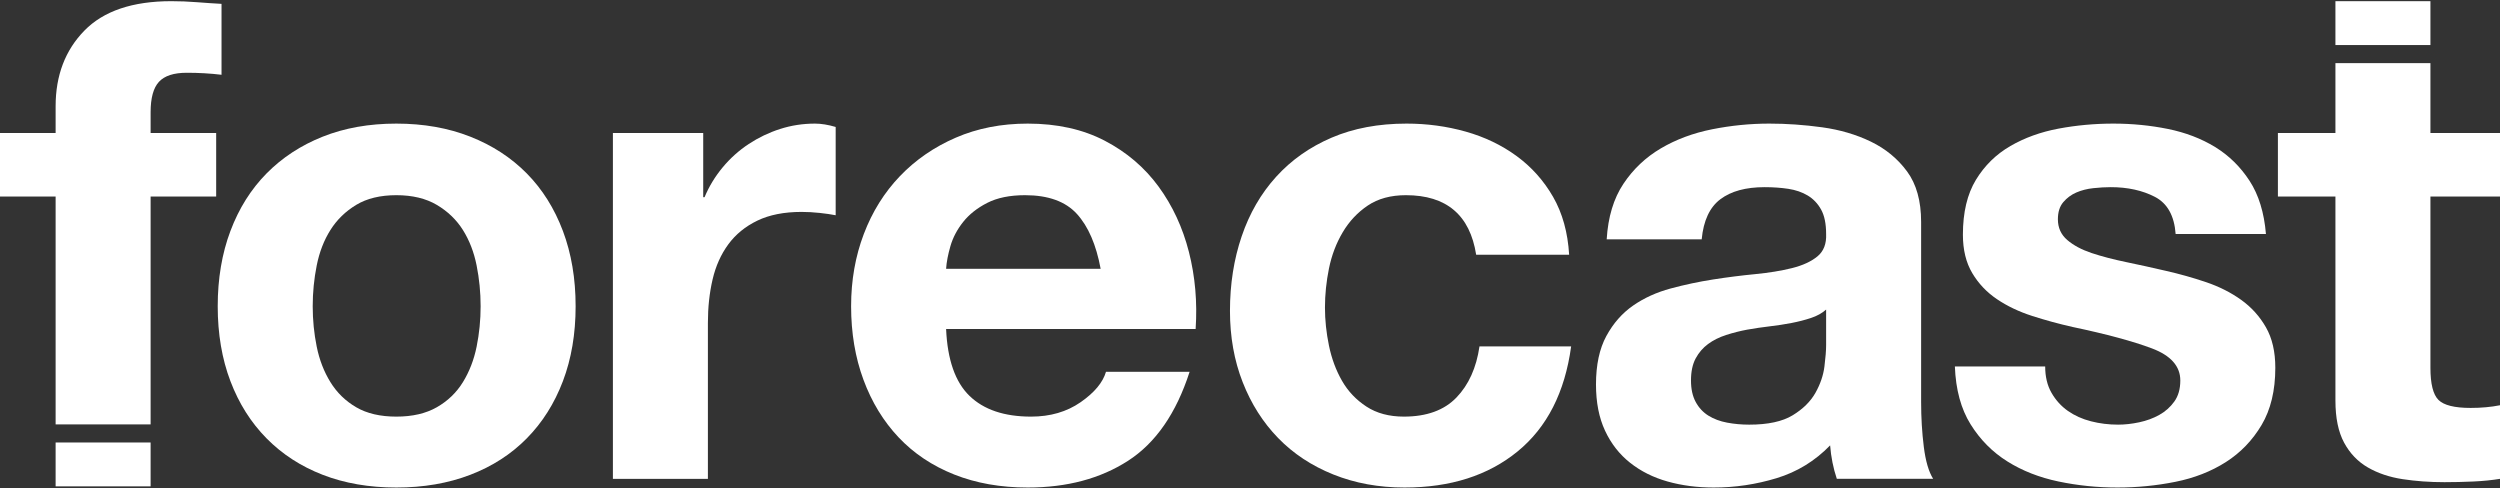
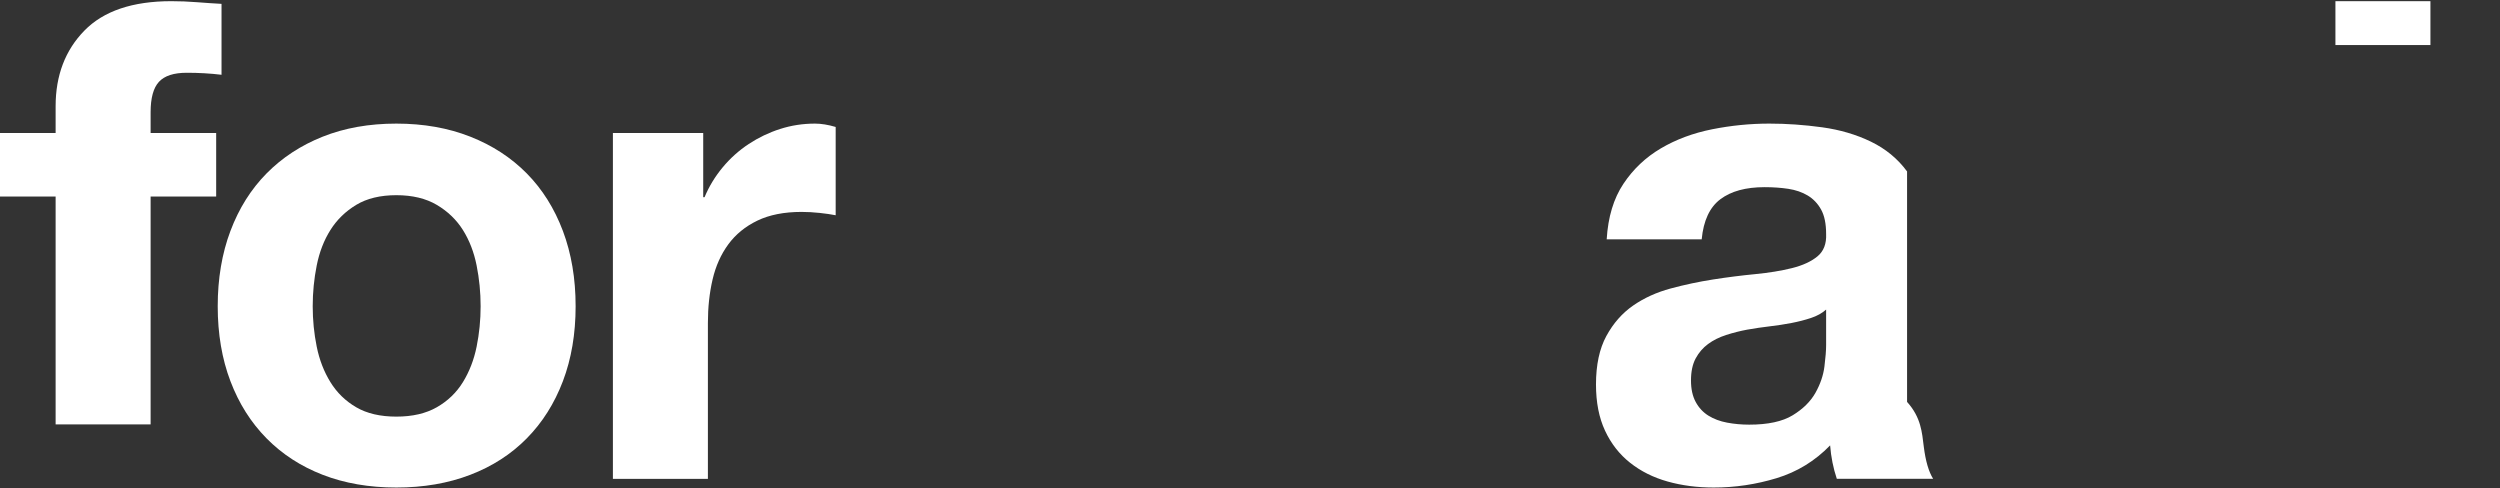
<svg xmlns="http://www.w3.org/2000/svg" width="1920" height="375" viewBox="0 0 1920 375" fill="none">
  <rect x="0" y="0" width="1920" height="375" fill="#333333" stroke="none" />
-   <path d="M42.71 373.523H115.666V339.83H42.71V373.523Z" fill="white" />
  <path d="M1866.57 0.908H1793.61V34.6H1866.57V0.908Z" fill="white" />
  <path d="M176.968 177.389C183.471 160.1 192.718 145.369 204.712 133.205C216.698 121.054 231.086 111.629 247.867 104.951C264.647 98.27 283.488 94.929 304.387 94.929C325.274 94.929 344.2 98.27 361.16 104.951C378.111 111.629 392.577 121.054 404.571 133.205C416.559 145.369 425.805 160.1 432.314 177.389C438.817 194.688 442.076 213.958 442.076 235.192C442.076 256.433 438.817 275.611 432.314 292.734C425.805 309.866 416.559 324.507 404.571 336.66C392.577 348.824 378.111 358.161 361.16 364.66C344.2 371.167 325.274 374.425 304.387 374.425C283.488 374.425 264.647 371.167 247.867 364.66C231.086 358.161 216.698 348.824 204.712 336.66C192.718 324.507 183.471 309.866 176.968 292.734C170.459 275.611 167.207 256.433 167.207 235.192C167.207 213.958 170.459 194.688 176.968 177.389ZM243.245 266.274C245.302 276.381 248.808 285.46 253.778 293.505C258.737 301.555 265.338 307.977 273.558 312.77C281.777 317.571 292.055 319.962 304.387 319.962C316.716 319.962 327.071 317.571 335.467 312.77C343.859 307.977 350.54 301.555 355.505 293.505C360.465 285.46 363.981 276.381 366.038 266.274C368.092 256.173 369.12 245.813 369.12 235.192C369.12 224.578 368.092 214.126 366.038 203.849C363.981 193.572 360.465 184.503 355.505 176.621C350.54 168.744 343.859 162.323 335.467 157.353C327.071 152.391 316.716 149.905 304.387 149.905C292.055 149.905 281.777 152.391 273.558 157.353C265.338 162.323 258.737 168.744 253.778 176.621C248.808 184.503 245.302 193.572 243.245 203.849C241.191 214.126 240.162 224.578 240.162 235.192C240.162 245.813 241.191 256.173 243.245 266.274Z" fill="white" />
  <path d="M540.069 102.122V151.448H541.095C544.517 143.223 549.141 135.608 554.97 128.582C560.788 121.566 567.469 115.572 575.004 110.6C582.535 105.638 590.59 101.785 599.154 99.041C607.709 96.304 616.618 94.93 625.867 94.93C630.659 94.93 635.966 95.789 641.796 97.5V165.316C638.368 164.633 634.257 164.034 629.465 163.519C624.667 163.004 620.039 162.749 615.594 162.749C602.234 162.749 590.934 164.981 581.687 169.429C572.437 173.884 564.987 179.962 559.332 187.667C553.684 195.374 549.657 204.365 547.263 214.638C544.861 224.916 543.665 236.048 543.665 248.036V367.745H470.709V102.122H540.069Z" fill="white" />
-   <path d="M744.592 304.033C755.549 314.655 771.309 319.962 791.856 319.962C806.582 319.962 819.254 316.285 829.881 308.917C840.491 301.555 847 293.76 849.4 285.54H913.622C903.35 317.397 887.59 340.179 866.356 353.87C845.113 367.577 819.428 374.425 789.291 374.425C768.392 374.425 749.551 371.085 732.773 364.404C715.99 357.725 701.773 348.221 690.127 335.89C678.484 323.558 669.493 308.835 663.156 291.706C656.814 274.583 653.652 255.738 653.652 235.192C653.652 215.332 656.902 196.831 663.412 179.701C669.917 162.578 679.163 147.769 691.159 135.262C703.143 122.763 717.441 112.909 734.059 105.717C750.665 98.525 769.076 94.929 789.291 94.929C811.895 94.929 831.588 99.296 848.374 108.031C865.149 116.763 878.942 128.501 889.73 143.222C900.52 157.956 908.309 174.742 913.107 193.57C917.903 212.415 919.614 232.108 918.247 252.659H726.61C727.634 276.294 733.624 293.423 744.592 304.033ZM827.051 164.289C818.316 154.705 805.038 149.903 787.236 149.903C775.586 149.903 765.914 151.878 758.205 155.811C750.498 159.753 744.336 164.633 739.708 170.455C735.086 176.283 731.827 182.445 729.948 188.952C728.061 195.461 726.947 201.281 726.61 206.417H845.289C841.861 187.92 835.787 173.883 827.051 164.289Z" fill="white" />
-   <path d="M1079.74 149.903C1068.09 149.903 1058.33 152.561 1050.45 157.864C1042.57 163.181 1036.15 170.026 1031.19 178.417C1026.21 186.816 1022.71 196.062 1020.65 206.161C1018.6 216.266 1017.57 226.287 1017.57 236.215C1017.57 245.811 1018.6 255.57 1020.65 265.504C1022.71 275.441 1026.05 284.432 1030.67 292.476C1035.29 300.527 1041.54 307.118 1049.43 312.255C1057.3 317.395 1066.89 319.96 1078.19 319.96C1095.66 319.96 1109.11 315.081 1118.53 305.319C1127.95 295.557 1133.86 282.455 1136.25 266.015H1206.64C1201.84 301.298 1188.14 328.185 1165.54 346.678C1142.93 365.173 1113.98 374.425 1078.71 374.425C1058.84 374.425 1040.6 371.085 1023.99 364.404C1007.38 357.725 993.247 348.395 981.607 336.403C969.958 324.419 960.879 310.121 954.374 293.503C947.865 276.891 944.617 258.655 944.617 238.788C944.617 218.233 947.605 199.143 953.608 181.498C959.593 163.864 968.417 148.617 980.065 135.773C991.706 122.93 1005.92 112.909 1022.71 105.717C1039.49 98.523 1058.68 94.927 1080.25 94.927C1096 94.927 1111.16 96.982 1125.72 101.095C1140.27 105.204 1153.29 111.458 1164.77 119.846C1176.24 128.246 1185.58 138.69 1192.77 151.187C1199.96 163.696 1204.07 178.505 1205.1 195.629H1133.69C1128.89 165.148 1110.9 149.903 1079.74 149.903Z" fill="white" />
-   <path d="M1233.94 183.812C1234.97 166.687 1239.25 152.469 1246.78 141.17C1254.32 129.869 1263.91 120.796 1275.56 113.94C1287.19 107.091 1300.3 102.209 1314.86 99.296C1329.41 96.389 1344.05 94.927 1358.79 94.927C1372.14 94.927 1385.67 95.876 1399.37 97.757C1413.07 99.644 1425.58 103.325 1436.88 108.8C1448.19 114.283 1457.43 121.9 1464.63 131.666C1471.82 141.423 1475.42 154.358 1475.42 170.455V308.659C1475.42 320.655 1476.1 332.124 1477.47 343.082C1478.84 354.047 1481.23 362.268 1484.66 367.744H1410.68C1409.31 363.635 1408.19 359.442 1407.34 355.155C1406.48 350.877 1405.88 346.508 1405.54 342.053C1393.89 354.047 1380.19 362.435 1364.44 367.231C1348.68 372.019 1332.59 374.425 1316.15 374.425C1303.47 374.425 1291.65 372.882 1280.7 369.799C1269.73 366.716 1260.14 361.924 1251.92 355.413C1243.7 348.91 1237.28 340.69 1232.66 330.75C1228.03 320.823 1225.72 309.003 1225.72 295.302C1225.72 280.233 1228.37 267.814 1233.68 258.052C1238.99 248.29 1245.84 240.504 1254.23 234.675C1262.62 228.853 1272.22 224.488 1283 221.573C1293.79 218.668 1304.66 216.352 1315.63 214.637C1326.59 212.926 1337.38 211.556 1348 210.528C1358.61 209.497 1368.04 207.958 1376.26 205.901C1384.48 203.847 1390.98 200.854 1395.78 196.91C1400.57 192.977 1402.79 187.241 1402.46 179.701C1402.46 171.825 1401.17 165.575 1398.61 160.949C1396.04 156.324 1392.61 152.729 1388.33 150.159C1384.04 147.589 1379.08 145.884 1373.43 145.021C1367.78 144.171 1361.69 143.738 1355.19 143.738C1340.8 143.738 1329.5 146.818 1321.28 152.984C1313.06 159.15 1308.26 169.427 1306.9 183.812H1233.94ZM1402.46 237.756C1399.37 240.504 1395.52 242.64 1390.9 244.181C1386.27 245.721 1381.3 247.003 1376 248.035C1370.68 249.061 1365.12 249.92 1359.3 250.599C1353.47 251.294 1347.65 252.142 1341.83 253.172C1336.35 254.197 1330.96 255.57 1325.65 257.281C1320.33 258.999 1315.71 261.311 1311.78 264.218C1307.84 267.133 1304.66 270.817 1302.27 275.263C1299.87 279.722 1298.68 285.372 1298.68 292.219C1298.68 298.728 1299.87 304.211 1302.27 308.659C1304.66 313.116 1307.92 316.62 1312.03 319.194C1316.15 321.759 1320.94 323.556 1326.42 324.587C1331.89 325.615 1337.55 326.13 1343.37 326.13C1357.76 326.13 1368.89 323.736 1376.77 318.936C1384.64 314.142 1390.46 308.404 1394.24 301.723C1398 295.042 1400.32 288.284 1401.17 281.429C1402.03 274.583 1402.46 269.1 1402.46 264.988V237.756Z" fill="white" />
-   <path d="M1575.58 301.723C1578.83 307.373 1583.03 312 1588.17 315.596C1593.31 319.192 1599.21 321.845 1605.89 323.556C1612.57 325.274 1619.51 326.128 1626.7 326.128C1631.84 326.128 1637.23 325.533 1642.89 324.331C1648.54 323.131 1653.67 321.246 1658.29 318.677C1662.92 316.109 1666.77 312.687 1669.86 308.404C1672.94 304.123 1674.48 298.728 1674.48 292.219C1674.48 281.259 1667.2 273.039 1652.64 267.558C1638.08 262.081 1617.79 256.601 1591.76 251.114C1581.14 248.724 1570.78 245.899 1560.68 242.638C1550.57 239.385 1541.58 235.111 1533.71 229.795C1525.82 224.488 1519.49 217.808 1514.7 209.757C1509.9 201.713 1507.51 191.861 1507.51 180.217C1507.51 163.089 1510.85 149.051 1517.52 138.083C1524.2 127.125 1533.02 118.482 1543.98 112.143C1554.94 105.805 1567.27 101.353 1580.97 98.781C1594.67 96.213 1608.72 94.927 1623.1 94.927C1637.49 94.927 1651.44 96.301 1664.98 99.038C1678.5 101.784 1690.57 106.41 1701.2 112.909C1711.81 119.422 1720.63 128.07 1727.66 138.858C1734.67 149.648 1738.87 163.261 1740.24 179.701H1670.89C1669.86 165.663 1664.54 156.157 1654.96 151.187C1645.36 146.226 1634.06 143.738 1621.05 143.738C1616.94 143.738 1612.48 143.993 1607.69 144.508C1602.89 145.019 1598.52 146.138 1594.59 147.849C1590.65 149.566 1587.31 152.046 1584.57 155.298C1581.82 158.557 1580.46 162.922 1580.46 168.396C1580.46 174.909 1582.85 180.217 1587.66 184.324C1592.44 188.435 1598.7 191.771 1606.4 194.345C1614.11 196.91 1622.93 199.223 1632.87 201.281C1642.79 203.336 1652.9 205.564 1663.18 207.958C1673.79 210.36 1684.16 213.271 1694.26 216.691C1704.36 220.118 1713.35 224.658 1721.23 230.307C1729.11 235.957 1735.45 242.983 1740.24 251.373C1745.04 259.769 1747.44 270.124 1747.44 282.455C1747.44 299.924 1743.92 314.565 1736.91 326.384C1729.88 338.2 1720.72 347.708 1709.42 354.9C1698.12 362.092 1685.18 367.15 1670.63 370.052C1656.07 372.964 1641.26 374.425 1626.18 374.425C1610.77 374.425 1595.7 372.882 1580.97 369.797C1566.24 366.716 1553.14 361.577 1541.67 354.385C1530.19 347.193 1520.77 337.687 1513.41 325.871C1506.04 314.054 1502.02 299.243 1501.34 281.429H1570.7C1570.7 289.31 1572.32 296.072 1575.58 301.723Z" fill="white" />
+   <path d="M1233.94 183.812C1234.97 166.687 1239.25 152.469 1246.78 141.17C1254.32 129.869 1263.91 120.796 1275.56 113.94C1287.19 107.091 1300.3 102.209 1314.86 99.296C1329.41 96.389 1344.05 94.927 1358.79 94.927C1372.14 94.927 1385.67 95.876 1399.37 97.757C1413.07 99.644 1425.58 103.325 1436.88 108.8C1448.19 114.283 1457.43 121.9 1464.63 131.666V308.659C1475.42 320.655 1476.1 332.124 1477.47 343.082C1478.84 354.047 1481.23 362.268 1484.66 367.744H1410.68C1409.31 363.635 1408.19 359.442 1407.34 355.155C1406.48 350.877 1405.88 346.508 1405.54 342.053C1393.89 354.047 1380.19 362.435 1364.44 367.231C1348.68 372.019 1332.59 374.425 1316.15 374.425C1303.47 374.425 1291.65 372.882 1280.7 369.799C1269.73 366.716 1260.14 361.924 1251.92 355.413C1243.7 348.91 1237.28 340.69 1232.66 330.75C1228.03 320.823 1225.72 309.003 1225.72 295.302C1225.72 280.233 1228.37 267.814 1233.68 258.052C1238.99 248.29 1245.84 240.504 1254.23 234.675C1262.62 228.853 1272.22 224.488 1283 221.573C1293.79 218.668 1304.66 216.352 1315.63 214.637C1326.59 212.926 1337.38 211.556 1348 210.528C1358.61 209.497 1368.04 207.958 1376.26 205.901C1384.48 203.847 1390.98 200.854 1395.78 196.91C1400.57 192.977 1402.79 187.241 1402.46 179.701C1402.46 171.825 1401.17 165.575 1398.61 160.949C1396.04 156.324 1392.61 152.729 1388.33 150.159C1384.04 147.589 1379.08 145.884 1373.43 145.021C1367.78 144.171 1361.69 143.738 1355.19 143.738C1340.8 143.738 1329.5 146.818 1321.28 152.984C1313.06 159.15 1308.26 169.427 1306.9 183.812H1233.94ZM1402.46 237.756C1399.37 240.504 1395.52 242.64 1390.9 244.181C1386.27 245.721 1381.3 247.003 1376 248.035C1370.68 249.061 1365.12 249.92 1359.3 250.599C1353.47 251.294 1347.65 252.142 1341.83 253.172C1336.35 254.197 1330.96 255.57 1325.65 257.281C1320.33 258.999 1315.71 261.311 1311.78 264.218C1307.84 267.133 1304.66 270.817 1302.27 275.263C1299.87 279.722 1298.68 285.372 1298.68 292.219C1298.68 298.728 1299.87 304.211 1302.27 308.659C1304.66 313.116 1307.92 316.62 1312.03 319.194C1316.15 321.759 1320.94 323.556 1326.42 324.587C1331.89 325.615 1337.55 326.13 1343.37 326.13C1357.76 326.13 1368.89 323.736 1376.77 318.936C1384.64 314.142 1390.46 308.404 1394.24 301.723C1398 295.042 1400.32 288.284 1401.17 281.429C1402.03 274.583 1402.46 269.1 1402.46 264.988V237.756Z" fill="white" />
  <path d="M-0.955 150.932V102.124H42.716V81.572C42.716 57.936 50.077 38.592 64.809 23.515C79.53 8.451 101.799 0.907 131.597 0.907C138.104 0.907 144.613 1.167 151.12 1.682C157.627 2.193 163.967 2.628 170.132 2.964V57.425C161.567 56.398 152.664 55.883 143.417 55.883C133.476 55.883 126.372 58.197 122.095 62.819C117.808 67.446 115.672 75.239 115.672 86.196V102.124H166.021V150.932H115.672V325.944H42.716V150.932H-0.955Z" fill="white" />
-   <path d="M1866.57 150.93H1920V102.12H1866.57V48.483H1793.61V102.12H1749.43V150.93H1793.61V307.63C1793.61 320.991 1795.84 331.779 1800.29 339.999C1804.74 348.22 1810.82 354.563 1818.53 359.01C1826.24 363.468 1835.14 366.457 1845.25 367.998C1855.34 369.542 1866.05 370.313 1877.36 370.313C1884.55 370.313 1891.91 370.135 1899.45 369.797C1906.98 369.454 1913.83 368.769 1920 367.743V311.226C1916.57 311.921 1912.98 312.432 1909.21 312.767C1905.43 313.115 1901.5 313.284 1897.39 313.284C1885.06 313.284 1876.84 311.226 1872.73 307.119C1868.62 303.009 1866.57 294.787 1866.57 282.456V150.93Z" fill="white" />
</svg>